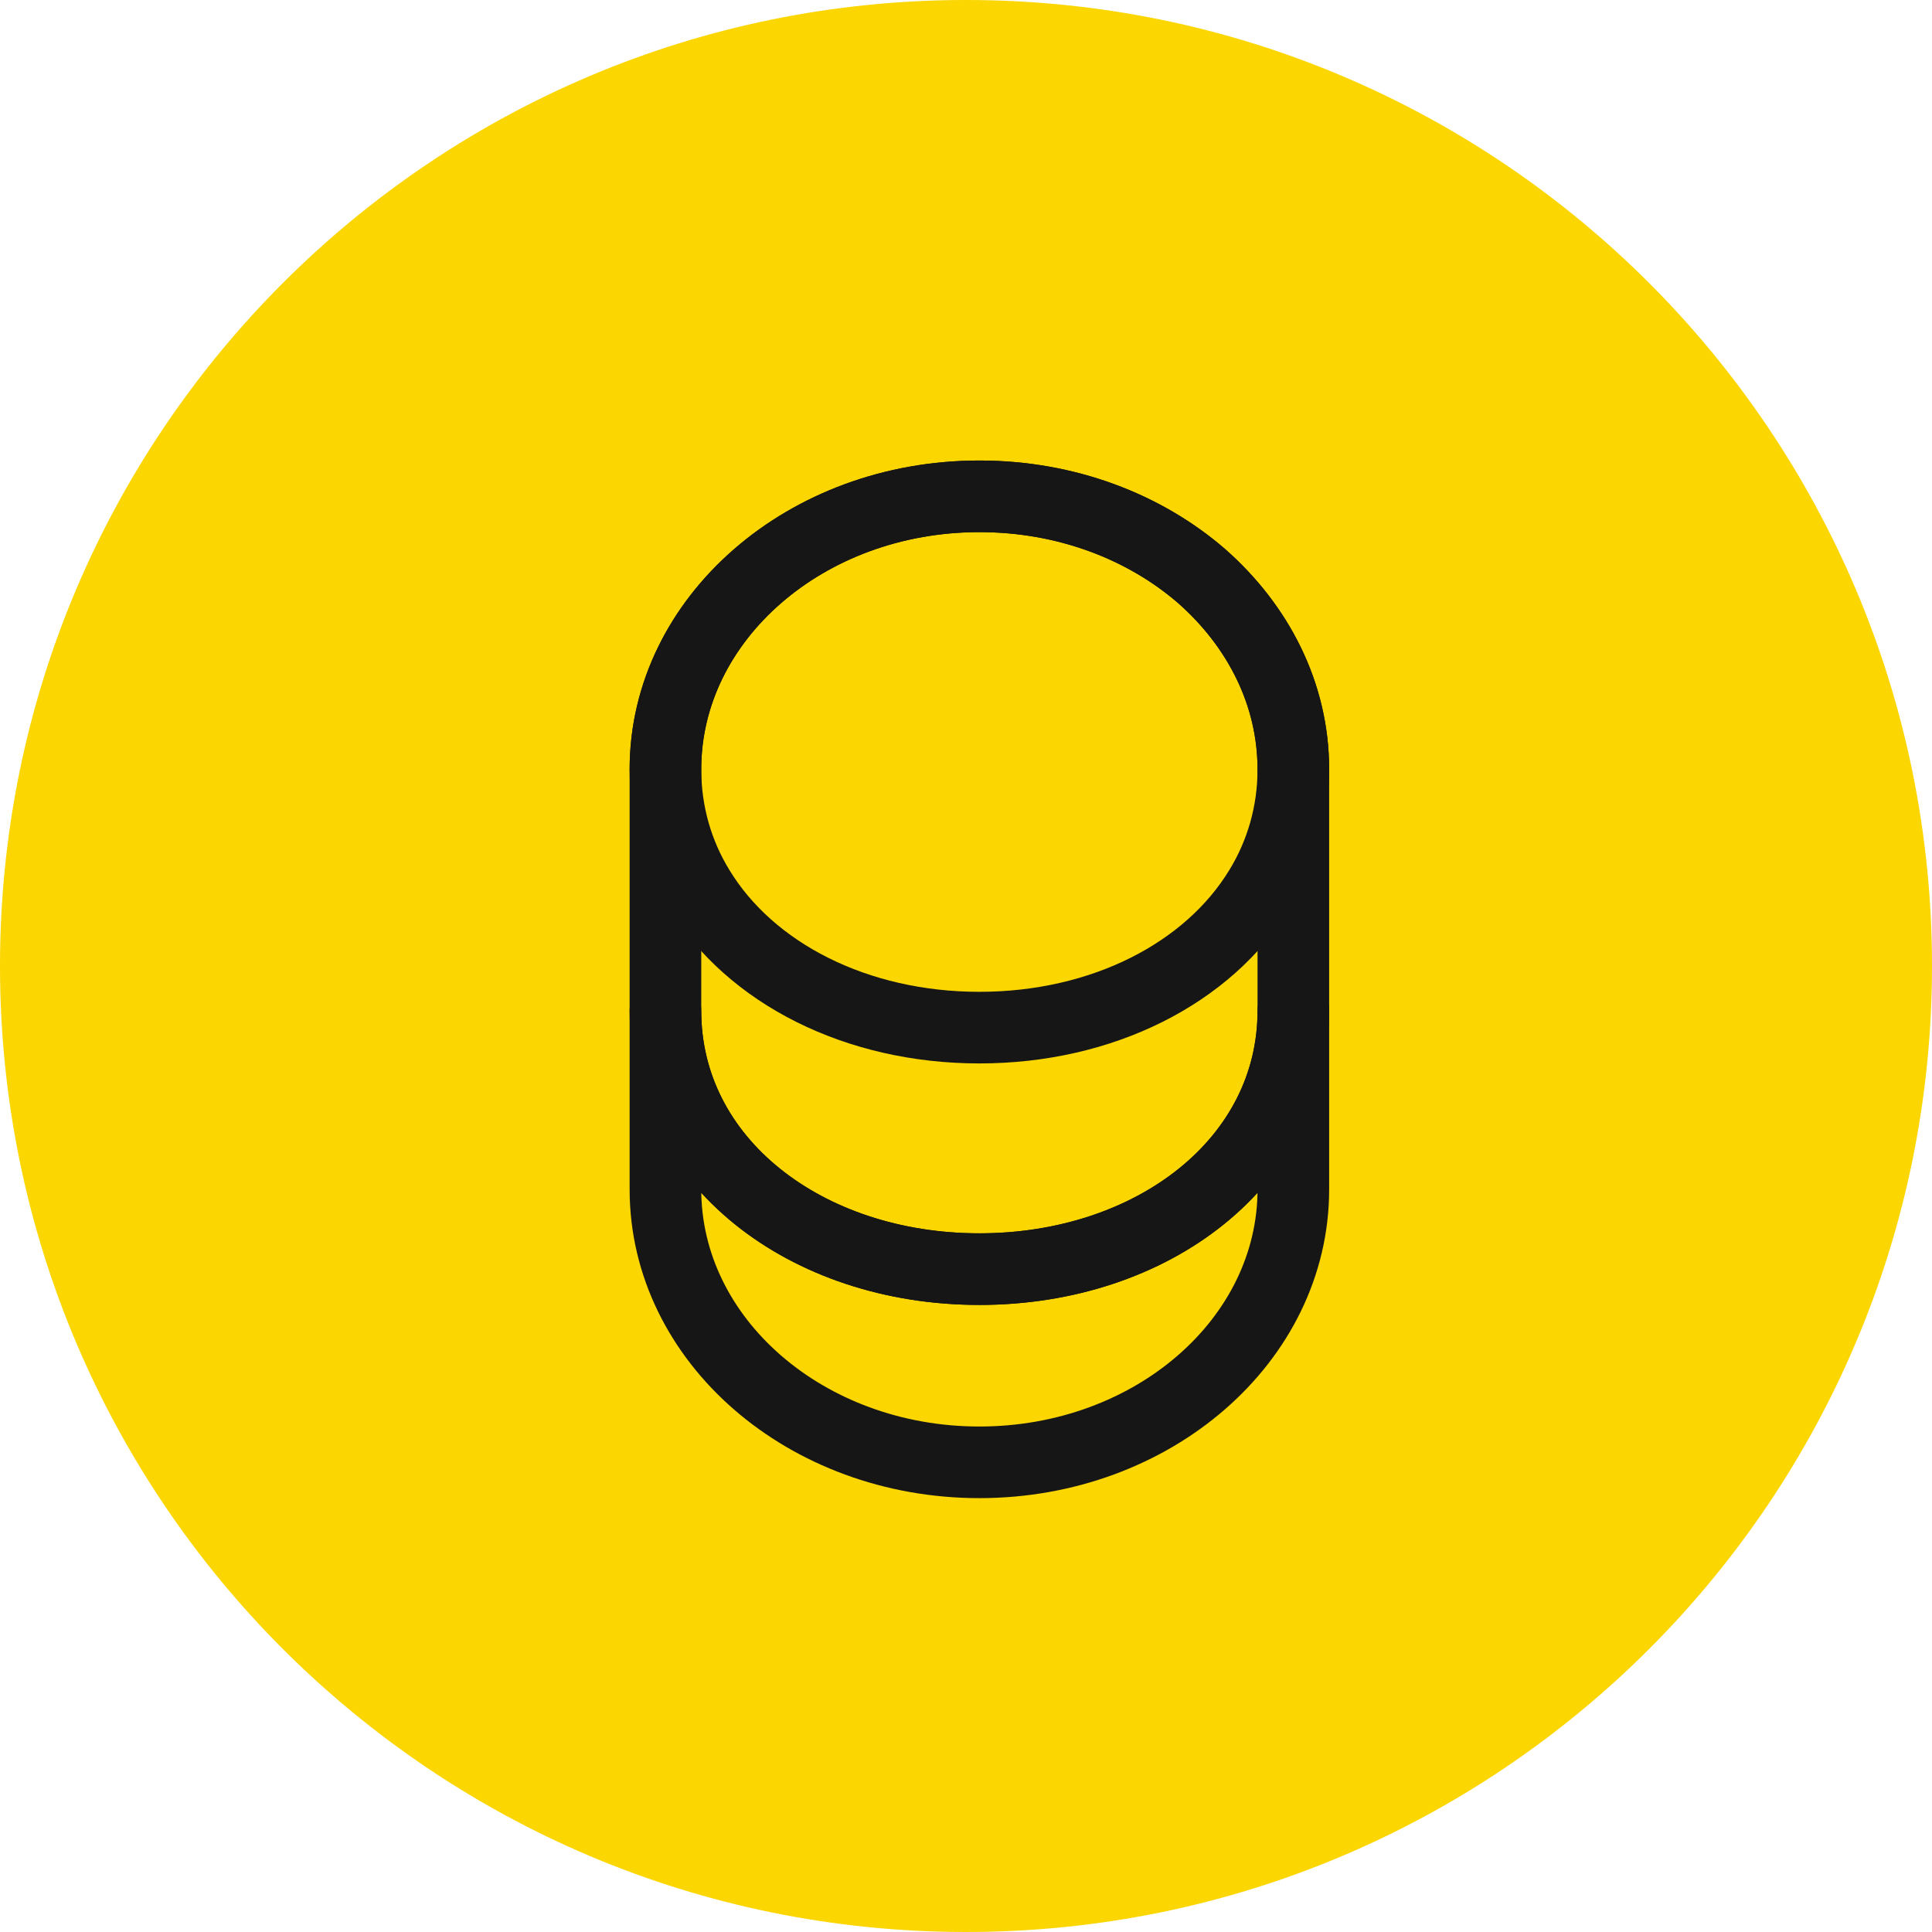
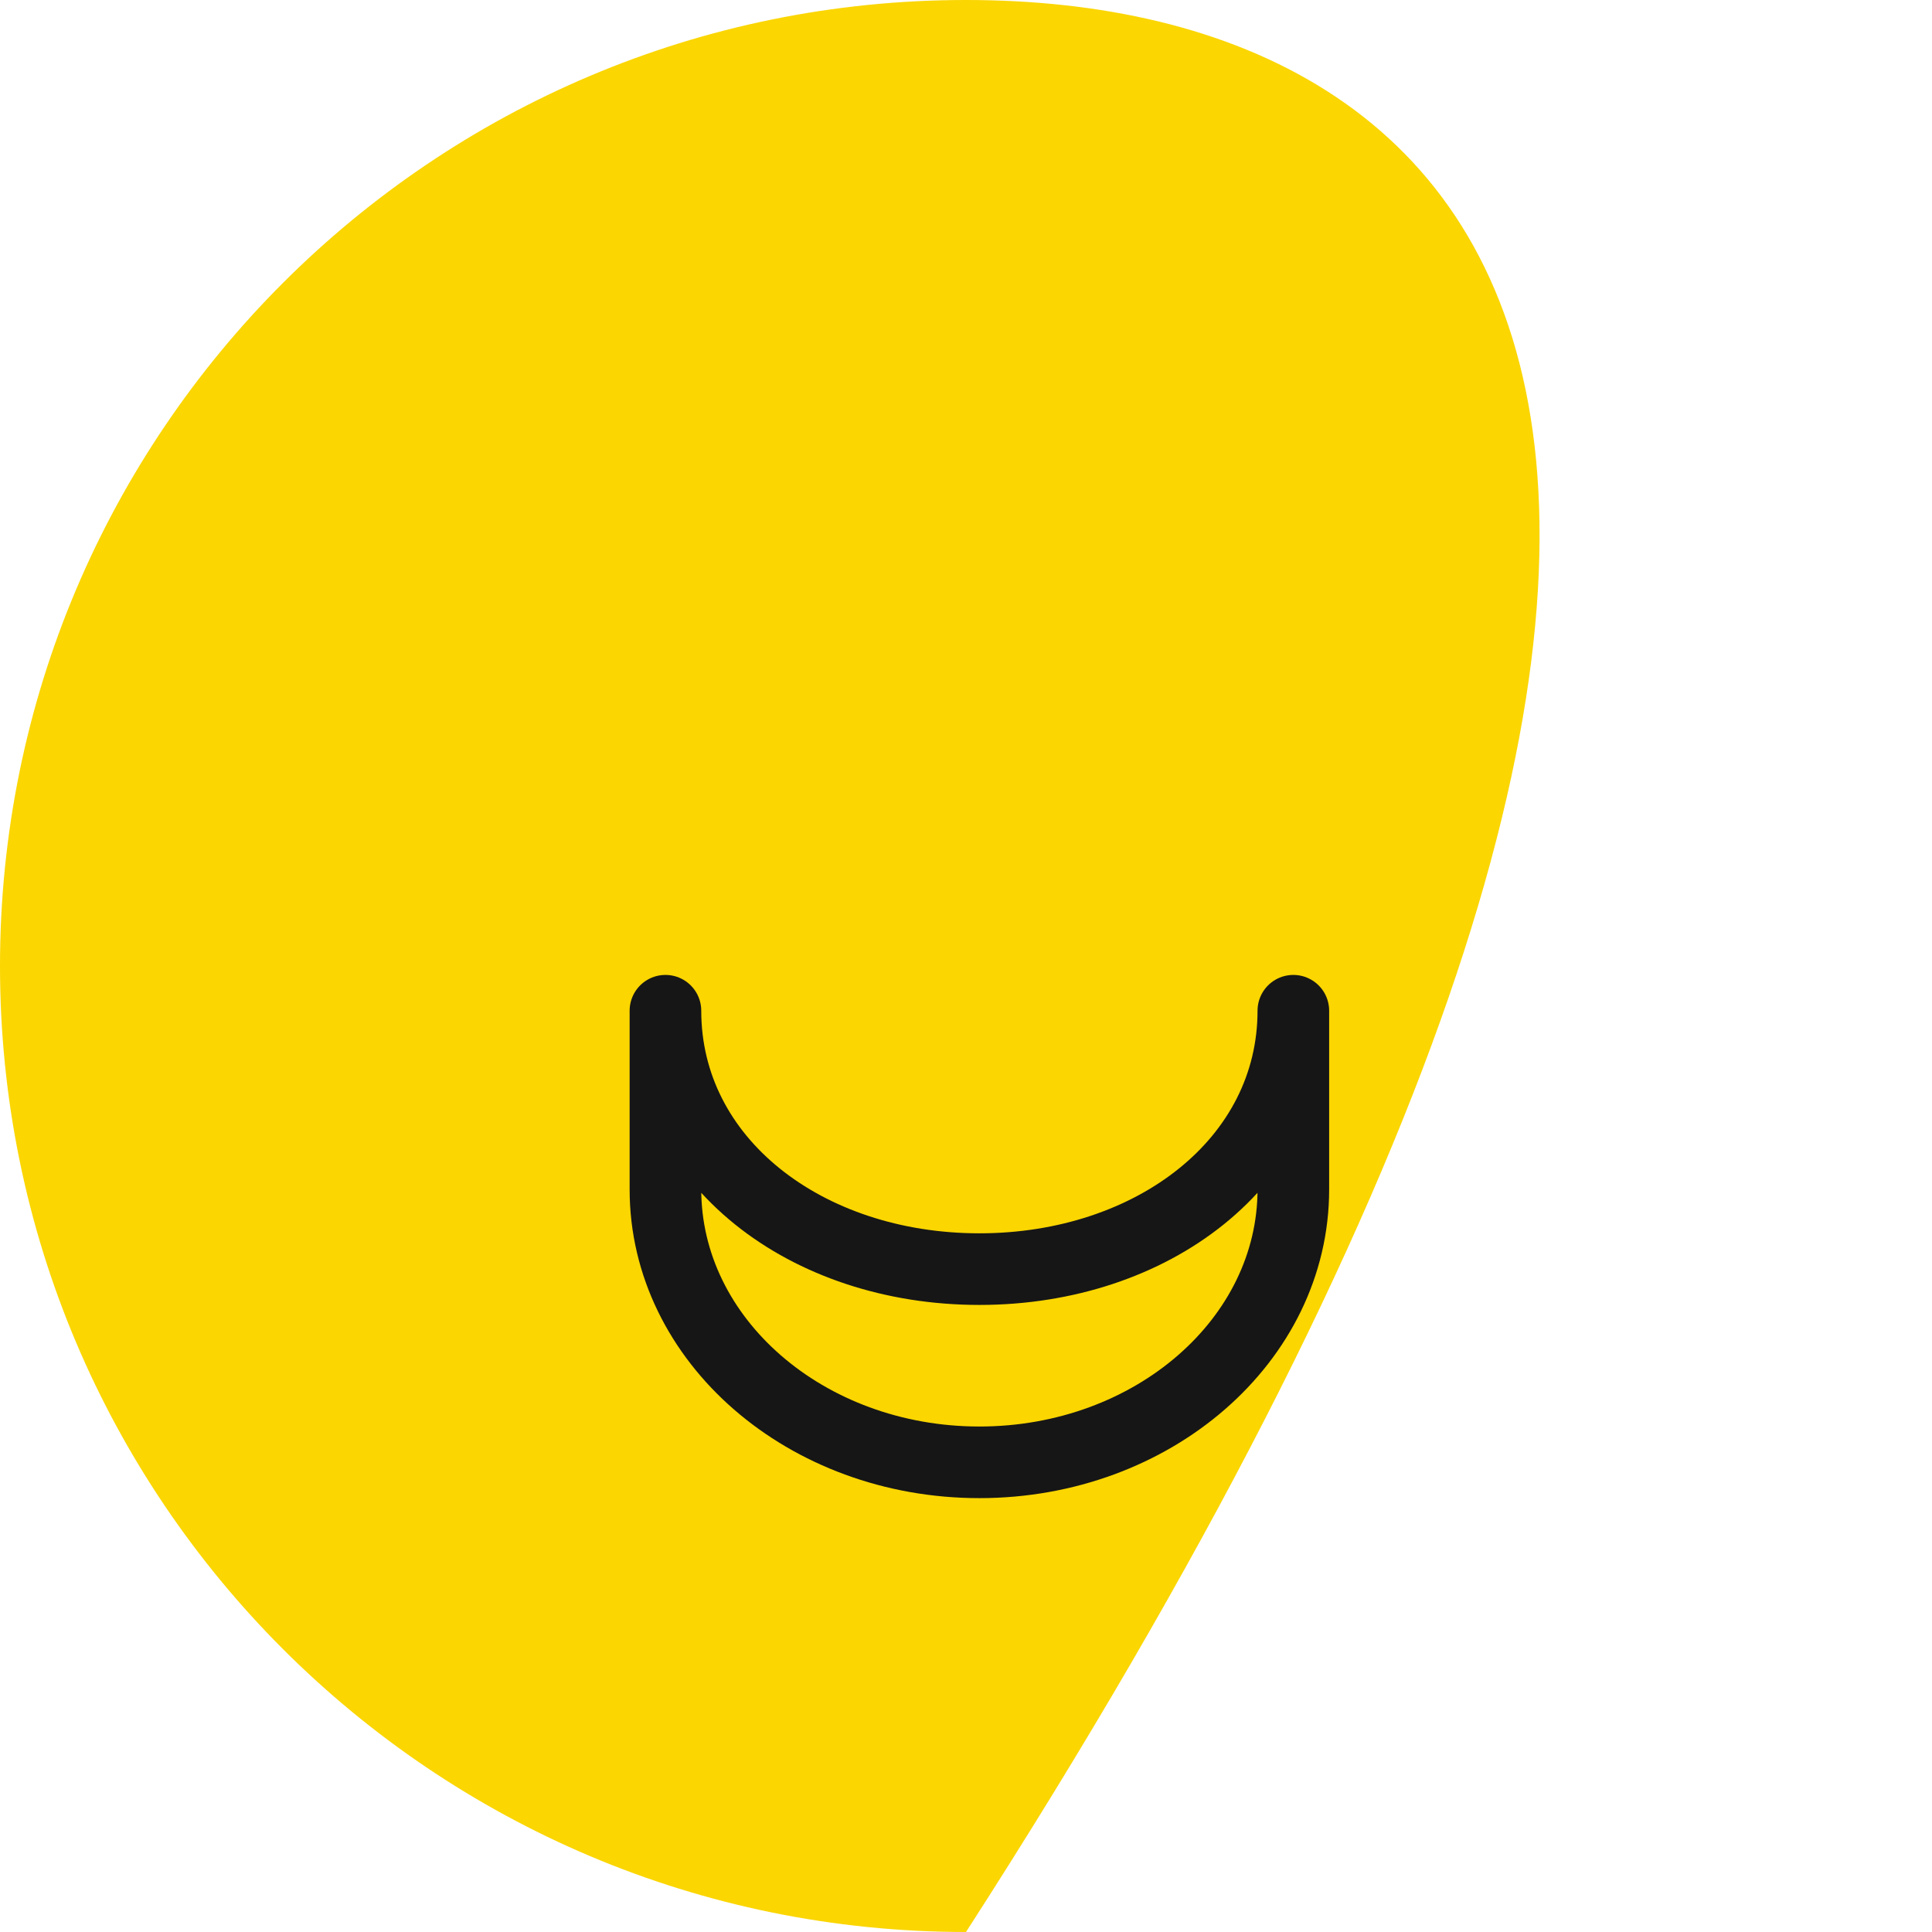
<svg xmlns="http://www.w3.org/2000/svg" width="58" height="58" viewBox="0 0 58 58" fill="none">
-   <path fill-rule="evenodd" clip-rule="evenodd" d="M29 58C45.016 58 58 45.016 58 29C58 12.984 45.016 0 29 0C12.984 0 0 12.984 0 29C0 45.016 12.984 58 29 58Z" fill="#FBD600" />
+   <path fill-rule="evenodd" clip-rule="evenodd" d="M29 58C58 12.984 45.016 0 29 0C12.984 0 0 12.984 0 29C0 45.016 12.984 58 29 58Z" fill="#FBD600" />
  <path d="M38.827 30.343V35.708C38.827 40.231 34.607 43.9 29.402 43.9C24.196 43.9 19.977 40.231 19.977 35.708V30.343C19.977 34.867 24.196 38.1 29.402 38.1C34.607 38.1 38.827 34.867 38.827 30.343Z" stroke="#161616" stroke-width="2.15" stroke-linecap="round" stroke-linejoin="round" />
-   <path d="M38.827 23.093C38.827 24.412 38.464 25.63 37.826 26.674C36.275 29.226 33.085 30.85 29.402 30.85C25.719 30.85 22.529 29.226 20.977 26.674C20.339 25.63 19.977 24.412 19.977 23.093C19.977 20.831 21.035 18.786 22.732 17.307C24.443 15.813 26.792 14.9 29.402 14.9C32.012 14.9 34.361 15.813 36.072 17.293C37.768 18.786 38.827 20.831 38.827 23.093Z" stroke="#161616" stroke-width="2.15" stroke-linecap="round" stroke-linejoin="round" />
-   <path d="M38.827 23.093V30.343C38.827 34.867 34.607 38.1 29.402 38.1C24.196 38.1 19.977 34.867 19.977 30.343V23.093C19.977 18.569 24.196 14.9 29.402 14.9C32.012 14.9 34.361 15.813 36.072 17.293C37.768 18.786 38.827 20.831 38.827 23.093Z" stroke="#161616" stroke-width="2.15" stroke-linecap="round" stroke-linejoin="round" />
</svg>